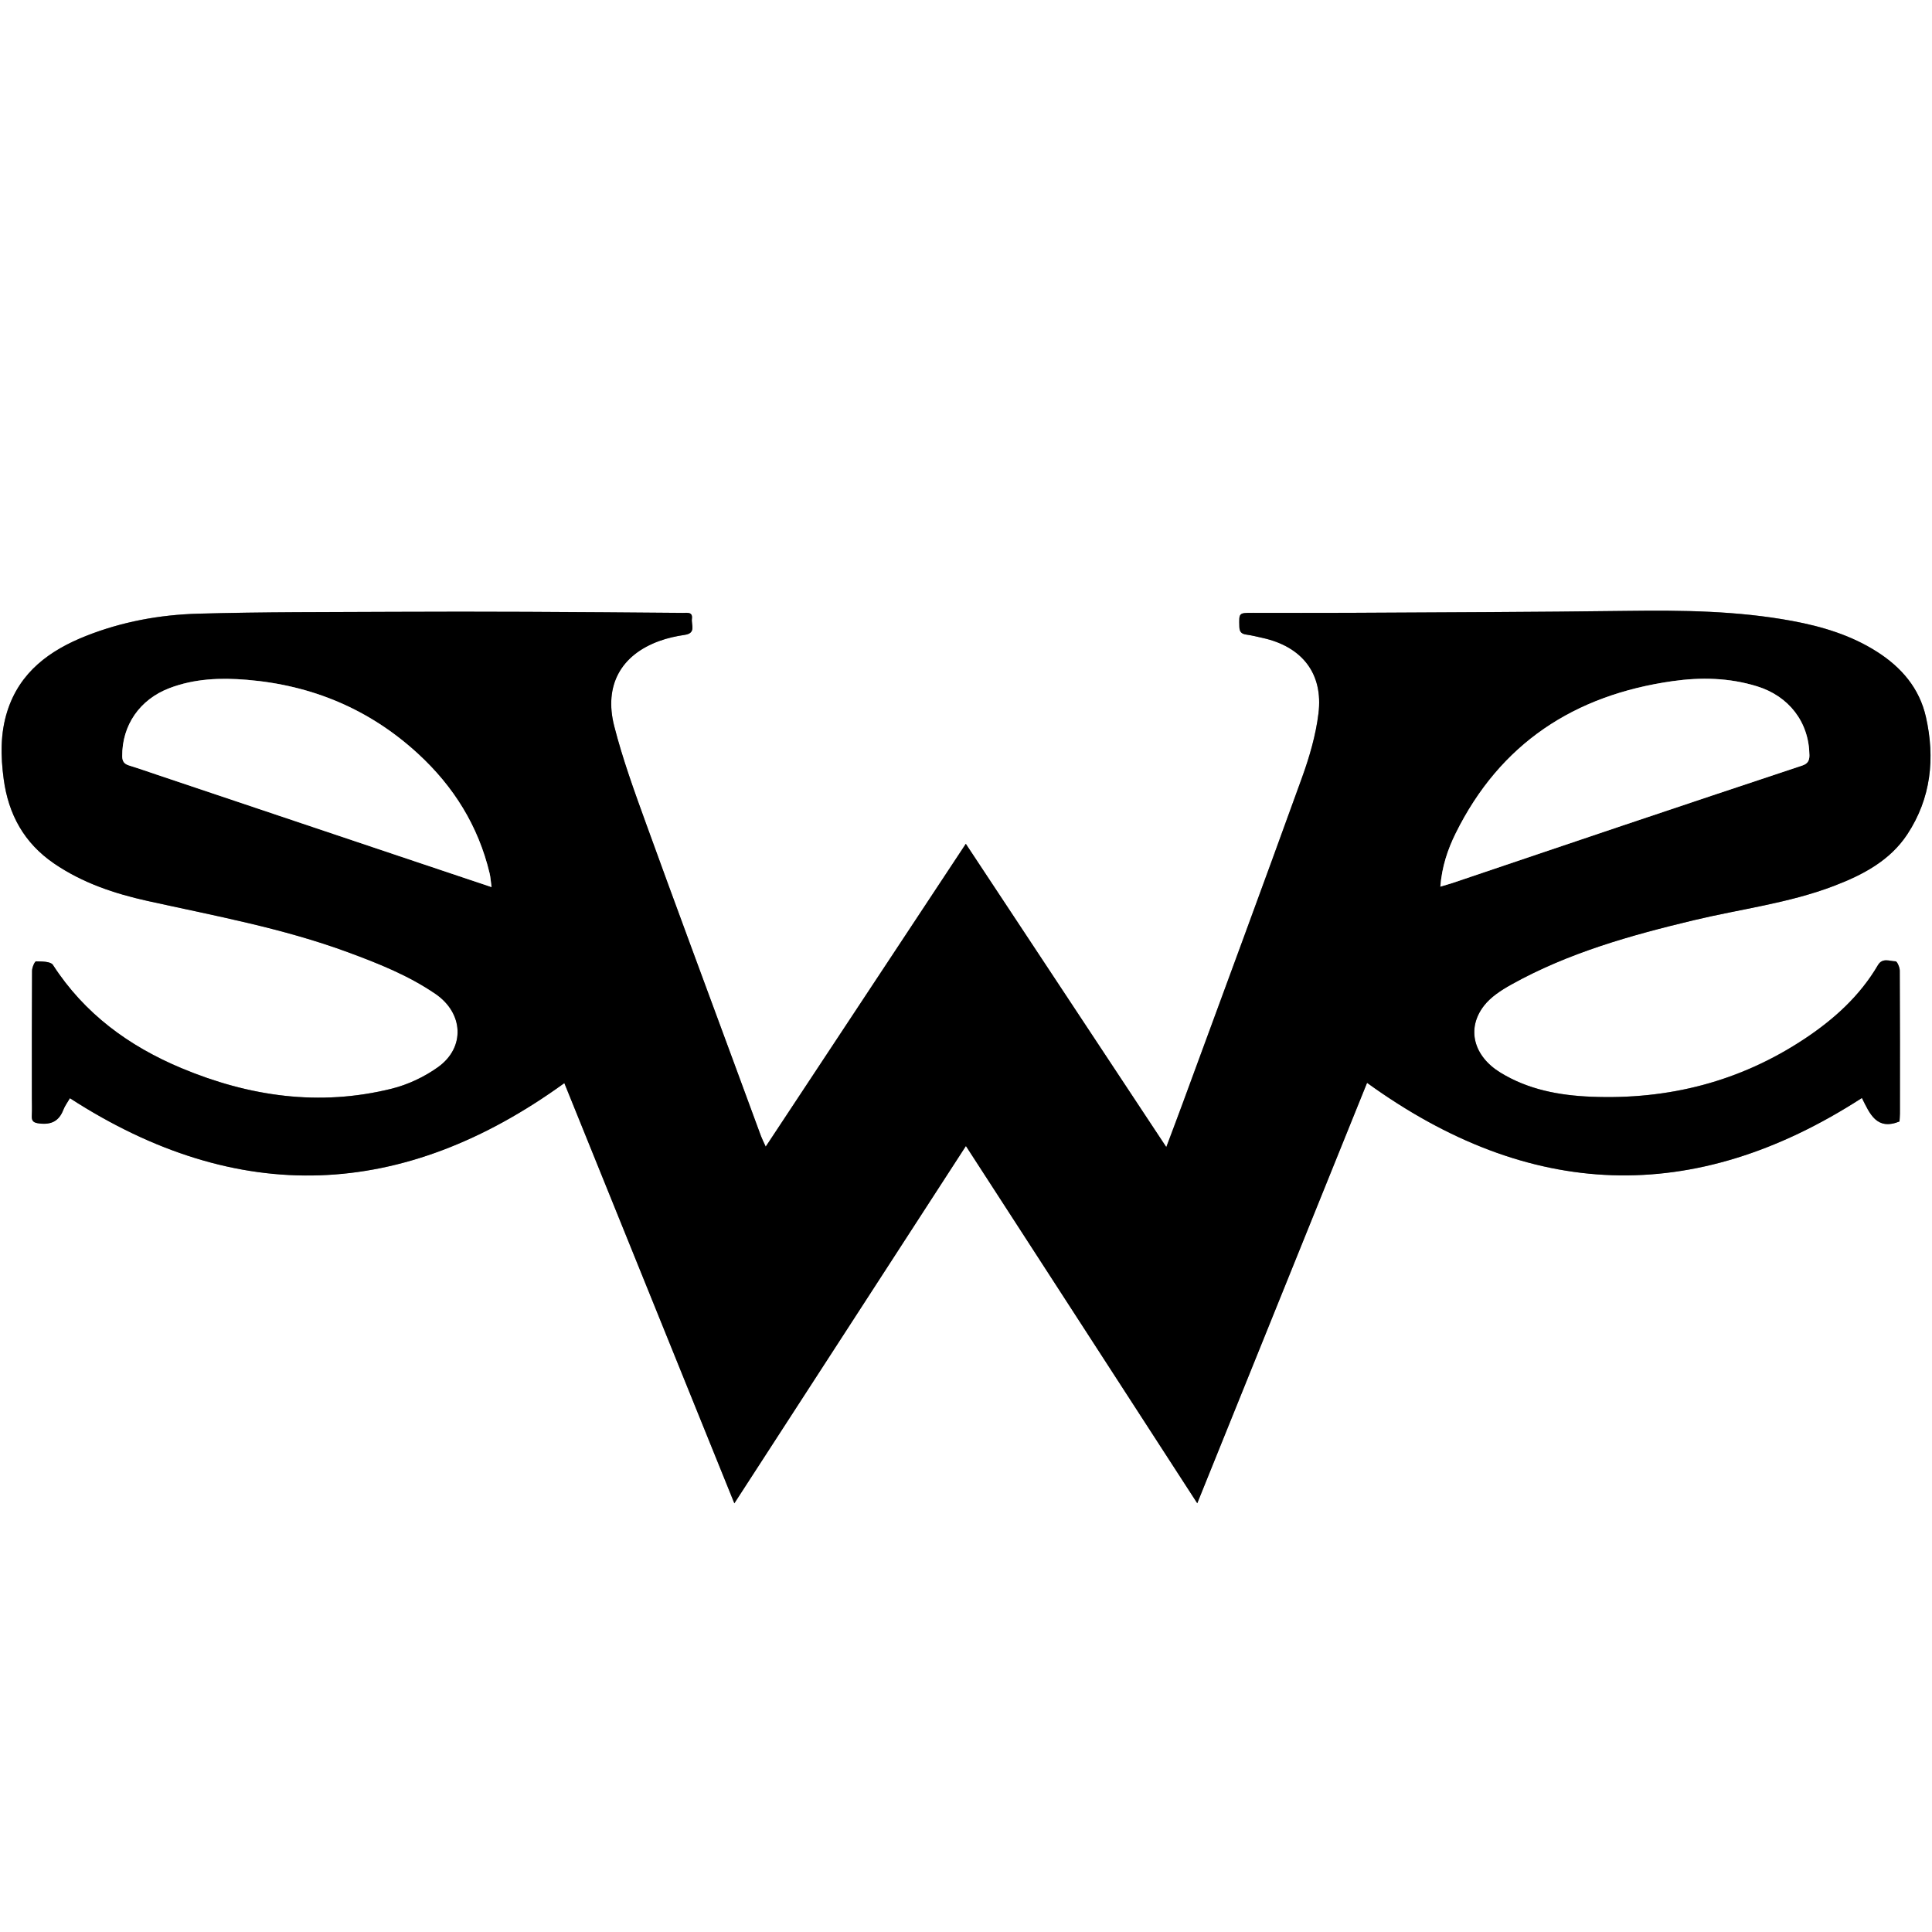
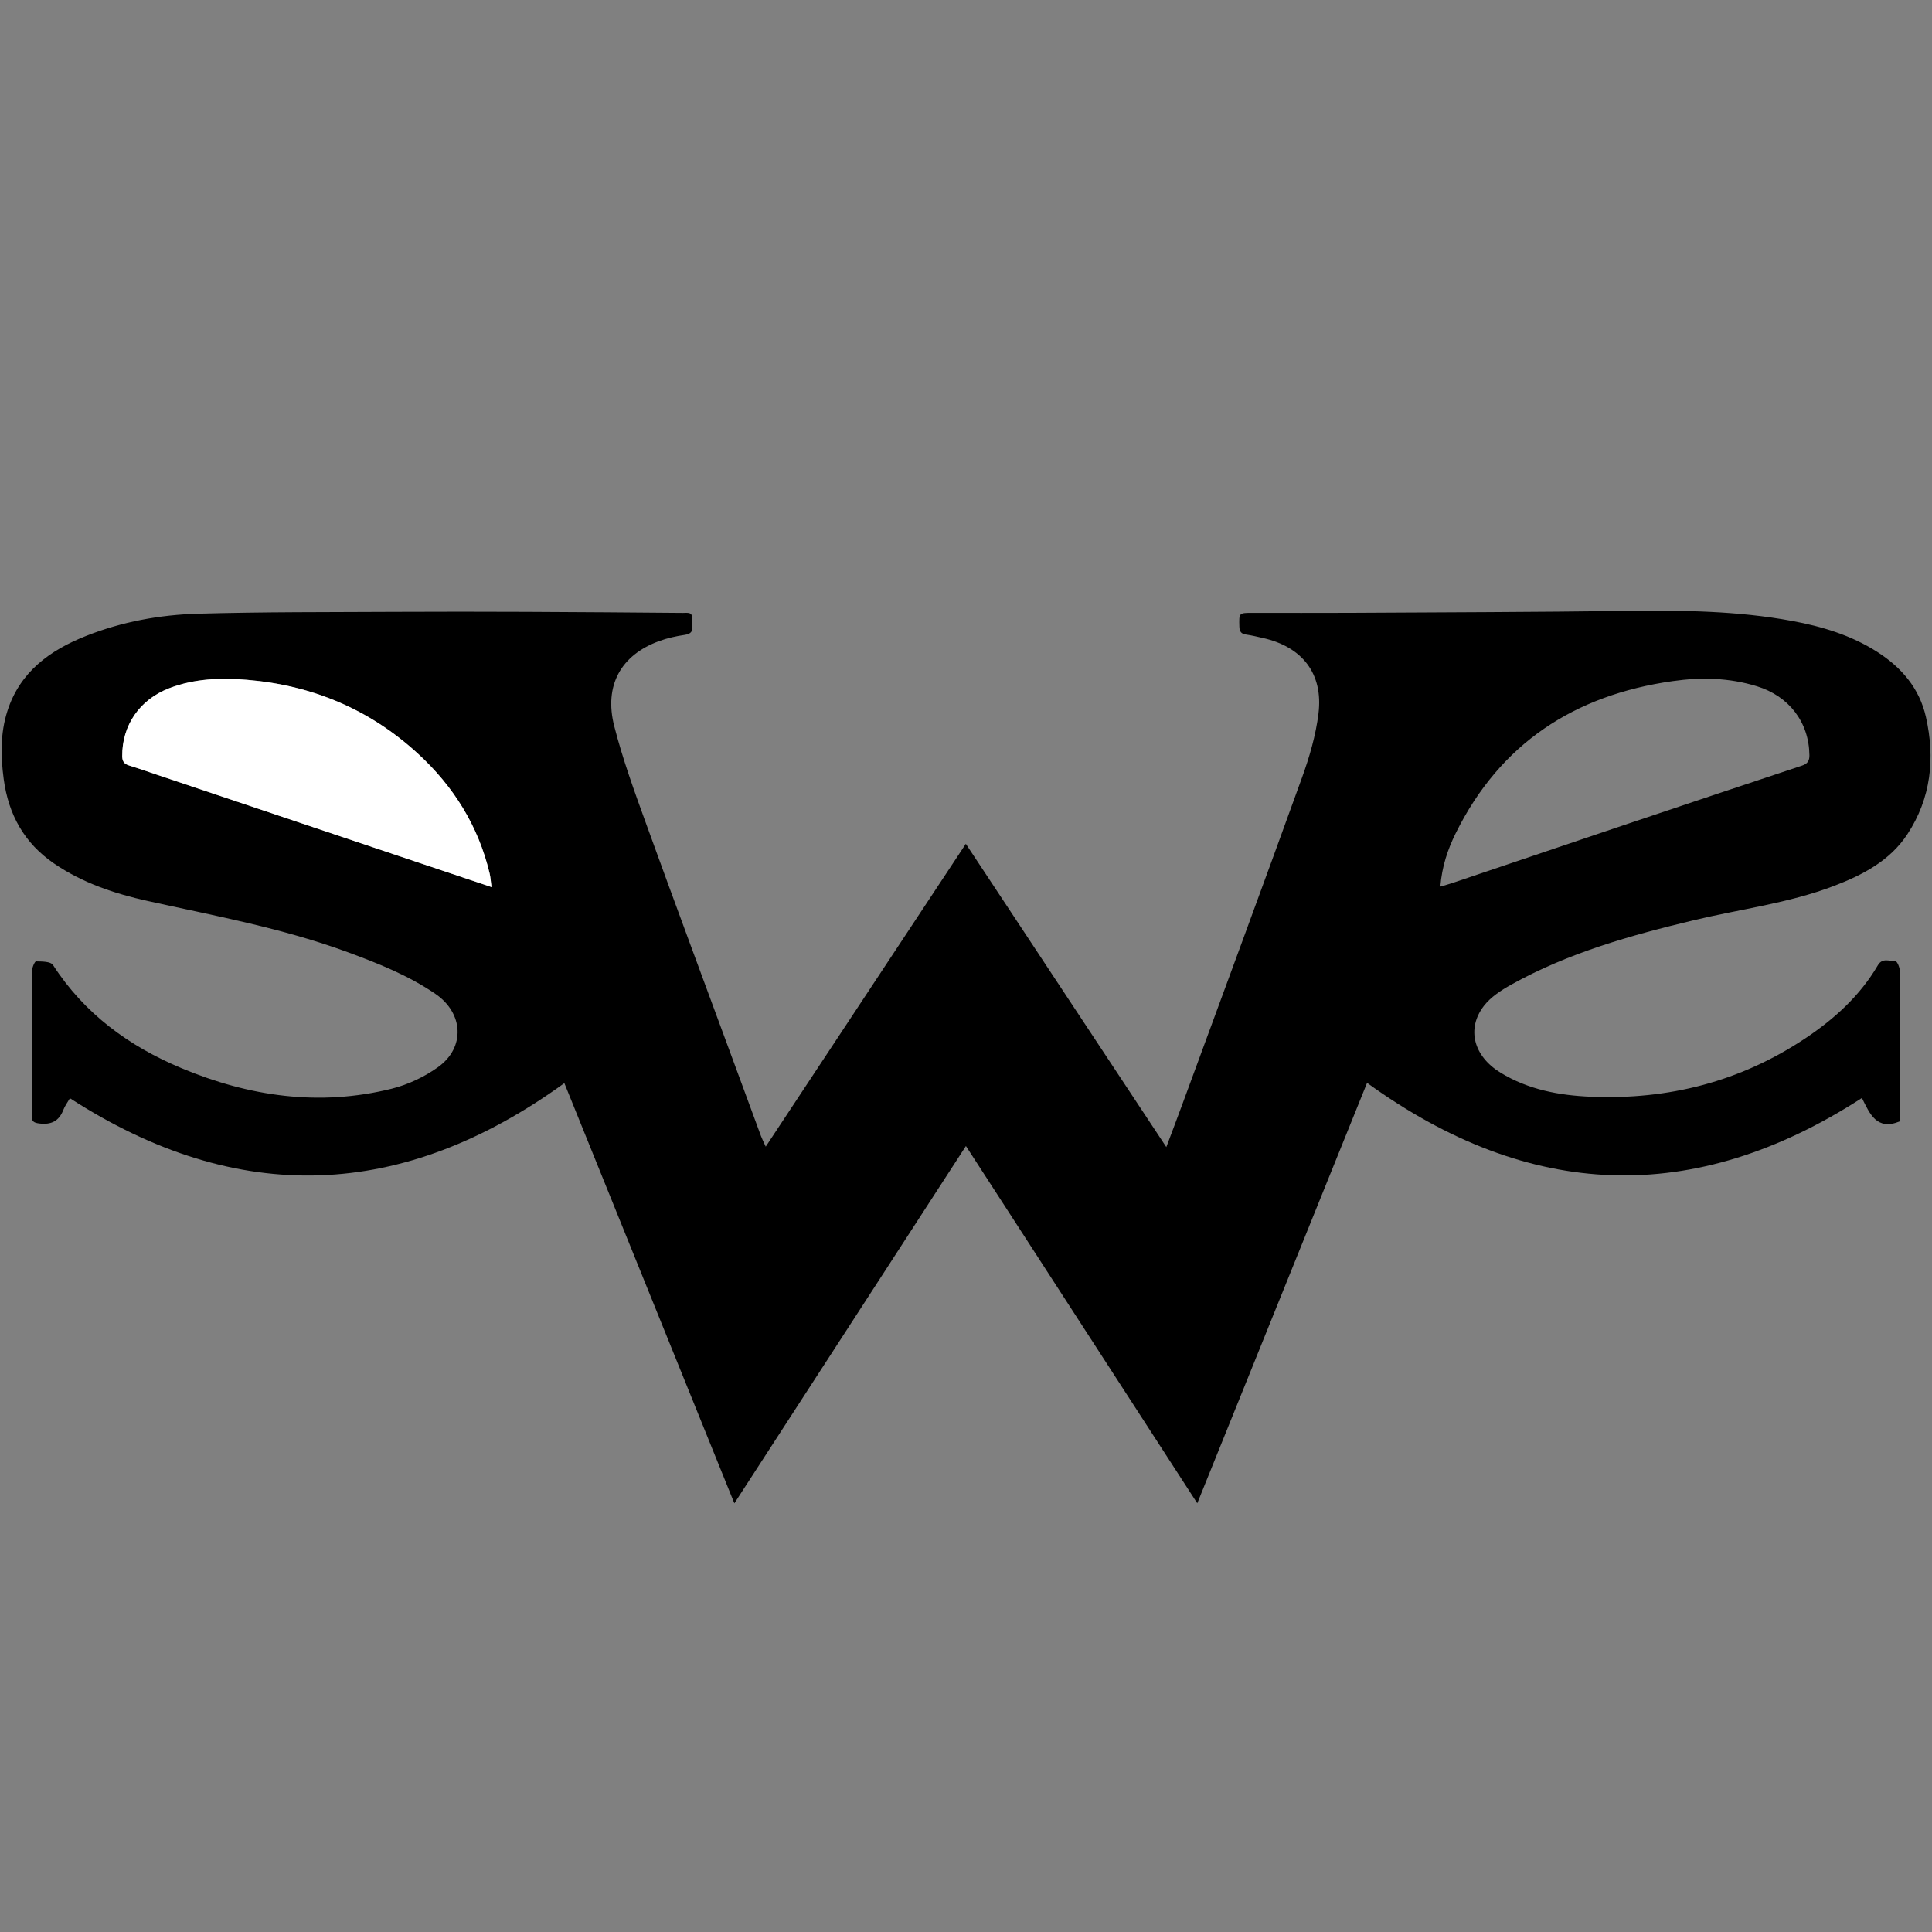
<svg xmlns="http://www.w3.org/2000/svg" id="Layer_2" data-name="Layer 2" viewBox="0 0 1027 1027">
  <rect x="0" y="0" width="1027" height="1027" fill="#808080" stroke="none" />
  <defs>
    <style>
      .cls-1, .cls-2 {
        stroke-width: 0px;
      }

      .cls-2 {
        fill: #fff;
      }
    </style>
  </defs>
  <g id="Layer_1-2" data-name="Layer 1">
    <g>
-       <path class="cls-2" d="M0,0h1027v1027H0C0,684.67,0,342.33,0,0ZM407.03,609.54c-1.23-2.72-1.98-4.15-2.54-5.66-4.74-12.8-9.43-25.61-14.15-38.42-15.69-42.61-31.55-85.17-47-127.86-6.16-17.02-12.39-34.12-16.86-51.63-5.55-21.72,3.64-37.88,23.96-45.25,4.35-1.58,8.97-2.6,13.56-3.27,6.15-.9,3.37-5.42,3.78-8.53.52-3.83-2.55-3.12-4.74-3.14-27.65-.22-55.3-.46-82.95-.57-23.5-.09-47-.12-70.5,0-34.8.18-69.62.01-104.4.99-20.34.57-40.43,4.27-59.5,11.83-19.26,7.63-35.18,19.16-41.82,39.99-3.76,11.8-3.56,23.94-1.93,36.12,2.52,18.79,10.89,34,26.77,44.85,15.13,10.34,32.17,16.03,49.76,19.92,35.74,7.9,71.78,14.48,106.28,27.19,16.27,5.99,32.35,12.37,46.75,22.24,14.84,10.17,15.91,28.42,1.34,38.88-7.25,5.2-15.96,9.32-24.62,11.47-38.43,9.57-75.81,4.16-111.85-10.94-27.87-11.67-51.54-28.94-68.25-54.85-1.21-1.87-5.89-1.83-8.98-1.89-.71-.01-2.11,3.25-2.12,5.01-.15,22.5-.1,45-.1,67.5,0,3.17.14,6.34-.04,9.5-.17,2.99.97,3.79,3.97,4.16,6.3.78,10.47-1.21,12.79-7.22.82-2.12,2.24-4.01,3.5-6.2,89.54,57.88,177.07,54.09,262.83-8.02,30.12,74.44,60,148.3,90.37,223.37,41.34-63.79,81.9-126.38,123.09-189.94,41.15,63.55,81.73,126.2,122.98,189.91,30.41-75.31,60.32-149.36,90.26-223.49,86.17,62.34,173.52,65.9,263.05,8.05,4.18,8.37,7.8,17.42,19.98,12.49.07-1.28.23-2.75.23-4.22.01-25.33.05-50.66-.09-76,0-1.73-1.41-4.9-2.2-4.91-3.18-.04-7-2.08-9.43,2.06-9.57,16.31-23.25,28.68-38.76,38.99-34.41,22.89-72.56,32.61-113.68,30.92-16.96-.7-33.41-3.76-48.2-12.82-14.24-8.72-18.21-23.31-8.76-35.53,3.62-4.68,9.14-8.26,14.43-11.21,30.39-16.96,63.59-26.24,97.12-34.27,24.89-5.96,50.48-9.05,74.56-18.25,15.29-5.85,29.73-13.41,38.98-27.48,12.56-19.11,14.81-40.35,9.84-62.33-3.45-15.25-12.97-26.35-25.98-34.64-13.86-8.84-29.29-13.46-45.23-16.41-28.97-5.36-58.24-5.7-87.61-5.32-49.14.64-98.29.76-147.44,1.03-17.17.1-34.33.02-51.5.01-7.53,0-7.39,0-7.2,7.37.07,2.75,1.11,3.83,3.71,4.19,2.96.41,5.87,1.15,8.79,1.8,20.93,4.67,32.16,18.95,29.56,40.13-1.42,11.57-4.79,23.1-8.77,34.12-20.91,57.89-42.28,115.6-63.51,173.37-2.67,7.26-5.42,14.49-8.61,23-35.84-54.22-70.99-107.38-106.57-161.2-35.64,53.93-70.66,106.93-106.38,160.98Z" />
      <path class="cls-1" d="M407.03,609.54c35.72-54.05,70.74-107.05,106.38-160.98,35.58,53.82,70.73,106.98,106.57,161.2,3.19-8.51,5.95-15.74,8.61-23,21.23-57.77,42.6-115.48,63.51-173.37,3.98-11.01,7.35-22.55,8.77-34.12,2.6-21.18-8.63-35.46-29.56-40.13-2.92-.65-5.83-1.39-8.79-1.8-2.6-.36-3.63-1.44-3.71-4.19-.2-7.38-.33-7.37,7.2-7.37,17.17,0,34.33.08,51.5-.01,49.15-.28,98.3-.39,147.44-1.03,29.37-.38,58.64-.04,87.61,5.32,15.94,2.95,31.37,7.57,45.23,16.41,13.01,8.3,22.53,19.39,25.98,34.64,4.97,21.97,2.72,43.21-9.84,62.33-9.25,14.07-23.68,21.63-38.98,27.48-24.08,9.21-49.67,12.29-74.56,18.25-33.53,8.03-66.73,17.31-97.12,34.27-5.29,2.95-10.81,6.53-14.43,11.21-9.45,12.22-5.48,26.81,8.76,35.53,14.79,9.06,31.24,12.12,48.2,12.82,41.12,1.69,79.27-8.03,113.68-30.92,15.51-10.32,29.19-22.68,38.76-38.99,2.43-4.14,6.25-2.11,9.43-2.06.79.01,2.19,3.18,2.2,4.91.15,25.33.11,50.66.09,76,0,1.47-.16,2.93-.23,4.22-12.18,4.92-15.8-4.13-19.98-12.49-89.53,57.85-176.88,54.29-263.05-8.05-29.94,74.13-59.85,148.19-90.26,223.49-41.26-63.71-81.83-126.36-122.98-189.91-41.19,63.56-81.75,126.14-123.09,189.94-30.37-75.07-60.25-148.93-90.37-223.37-85.76,62.1-173.29,65.9-262.83,8.02-1.26,2.2-2.69,4.08-3.5,6.2-2.32,6.02-6.49,8-12.79,7.22-3-.37-4.14-1.17-3.97-4.16.18-3.16.04-6.33.04-9.5,0-22.5-.05-45,.1-67.5.01-1.76,1.41-5.02,2.12-5.01,3.08.06,7.77.02,8.98,1.89,16.71,25.91,40.38,43.18,68.25,54.85,36.04,15.1,73.42,20.51,111.85,10.94,8.66-2.16,17.36-6.27,24.62-11.47,14.57-10.46,13.5-28.71-1.34-38.88-14.41-9.87-30.49-16.25-46.75-22.24-34.5-12.71-70.55-19.3-106.28-27.19-17.6-3.89-34.63-9.58-49.76-19.92-15.88-10.85-24.25-26.06-26.77-44.85-1.63-12.18-1.84-24.32,1.93-36.12,6.64-20.84,22.56-32.36,41.82-39.99,19.07-7.56,39.16-11.25,59.5-11.83,34.78-.98,69.59-.81,104.4-.99,23.5-.12,47-.09,70.5,0,27.65.11,55.3.35,82.95.57,2.19.02,5.26-.69,4.74,3.14-.42,3.11,2.37,7.63-3.78,8.53-4.59.67-9.21,1.69-13.56,3.27-20.32,7.37-29.51,23.53-23.96,45.25,4.47,17.5,10.7,34.61,16.86,51.63,15.45,42.7,31.31,85.25,47,127.86,4.72,12.81,9.41,25.62,14.15,38.42.56,1.51,1.31,2.94,2.54,5.66ZM261.3,471.56c-.43-3.14-.53-5.27-1.02-7.31-6.02-25.23-19.15-46.25-38.15-63.68-25.71-23.59-56.22-36.33-90.83-39.21-13.99-1.16-27.91-.68-41.35,4.47-15.59,5.97-25.11,19.64-24.97,36.17.03,2.91,1.2,4.15,3.76,4.93,4.93,1.52,9.79,3.23,14.68,4.87,42.7,14.35,85.4,28.7,128.11,43.04,16.21,5.45,32.43,10.88,49.78,16.7ZM765.65,471.3c2.77-.82,4.68-1.33,6.55-1.96,29.93-10.1,59.84-20.24,89.77-30.31,31.99-10.75,63.99-21.46,96.02-32.08,2.94-.97,3.89-2.66,3.85-5.5-.21-17.69-10.97-31.41-27.8-36.62-14.85-4.6-29.88-4.91-44.96-2.76-52.09,7.39-91.61,33.03-115.29,80.91-4.25,8.6-7.31,17.74-8.14,28.31Z" />
      <path class="cls-2" d="M261.3,471.56c-17.35-5.82-33.56-11.26-49.78-16.7-42.7-14.34-85.4-28.69-128.11-43.04-4.89-1.64-9.75-3.36-14.68-4.87-2.56-.79-3.73-2.03-3.76-4.93-.15-16.53,9.38-30.2,24.97-36.17,13.44-5.15,27.37-5.64,41.35-4.47,34.61,2.88,65.13,15.62,90.83,39.21,18.99,17.43,32.12,38.45,38.15,63.68.49,2.04.59,4.17,1.02,7.31Z" />
-       <path class="cls-2" d="M765.65,471.3c.83-10.57,3.89-19.72,8.14-28.31,23.68-47.89,63.2-73.52,115.29-80.91,15.08-2.14,30.11-1.83,44.96,2.76,16.83,5.21,27.59,18.94,27.8,36.62.03,2.84-.91,4.53-3.85,5.5-32.03,10.62-64.03,21.33-96.02,32.08-29.94,10.06-59.85,20.21-89.77,30.31-1.87.63-3.78,1.13-6.55,1.96Z" />
    </g>
  </g>
</svg>